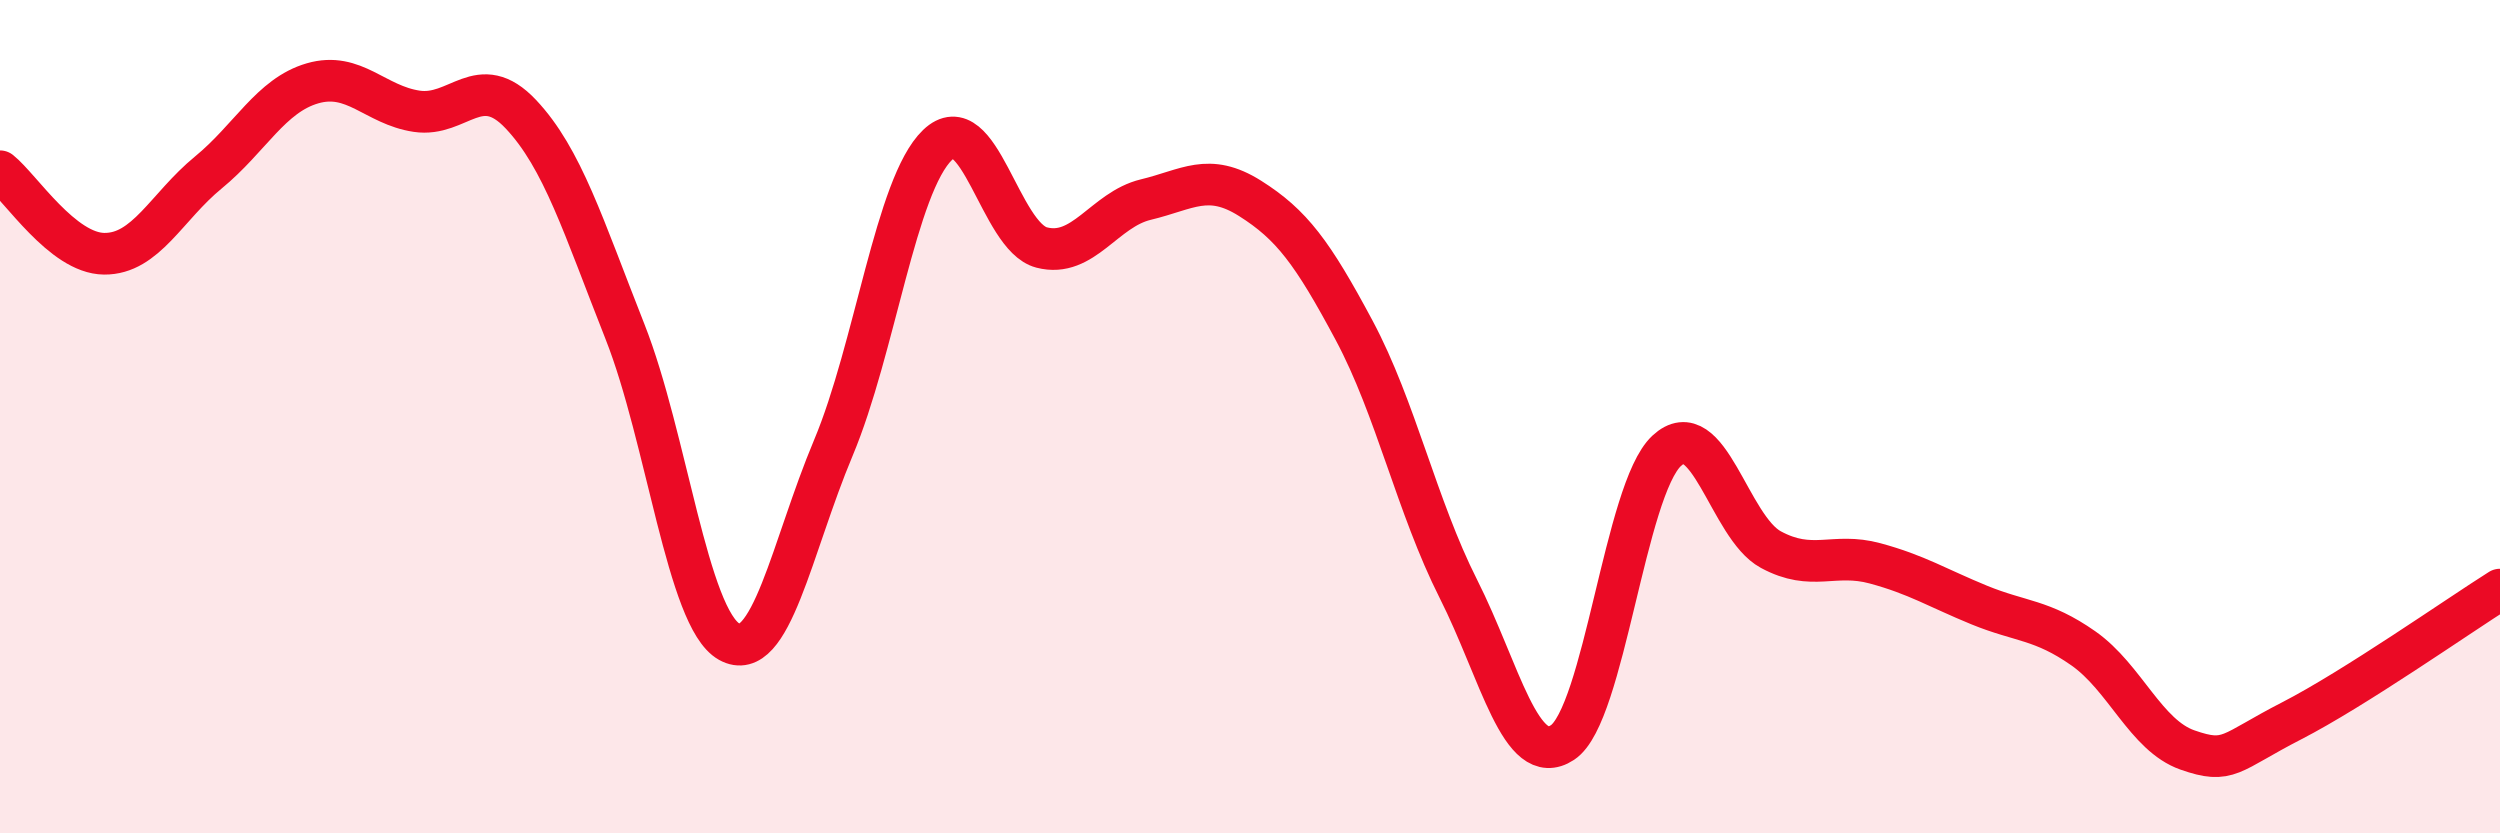
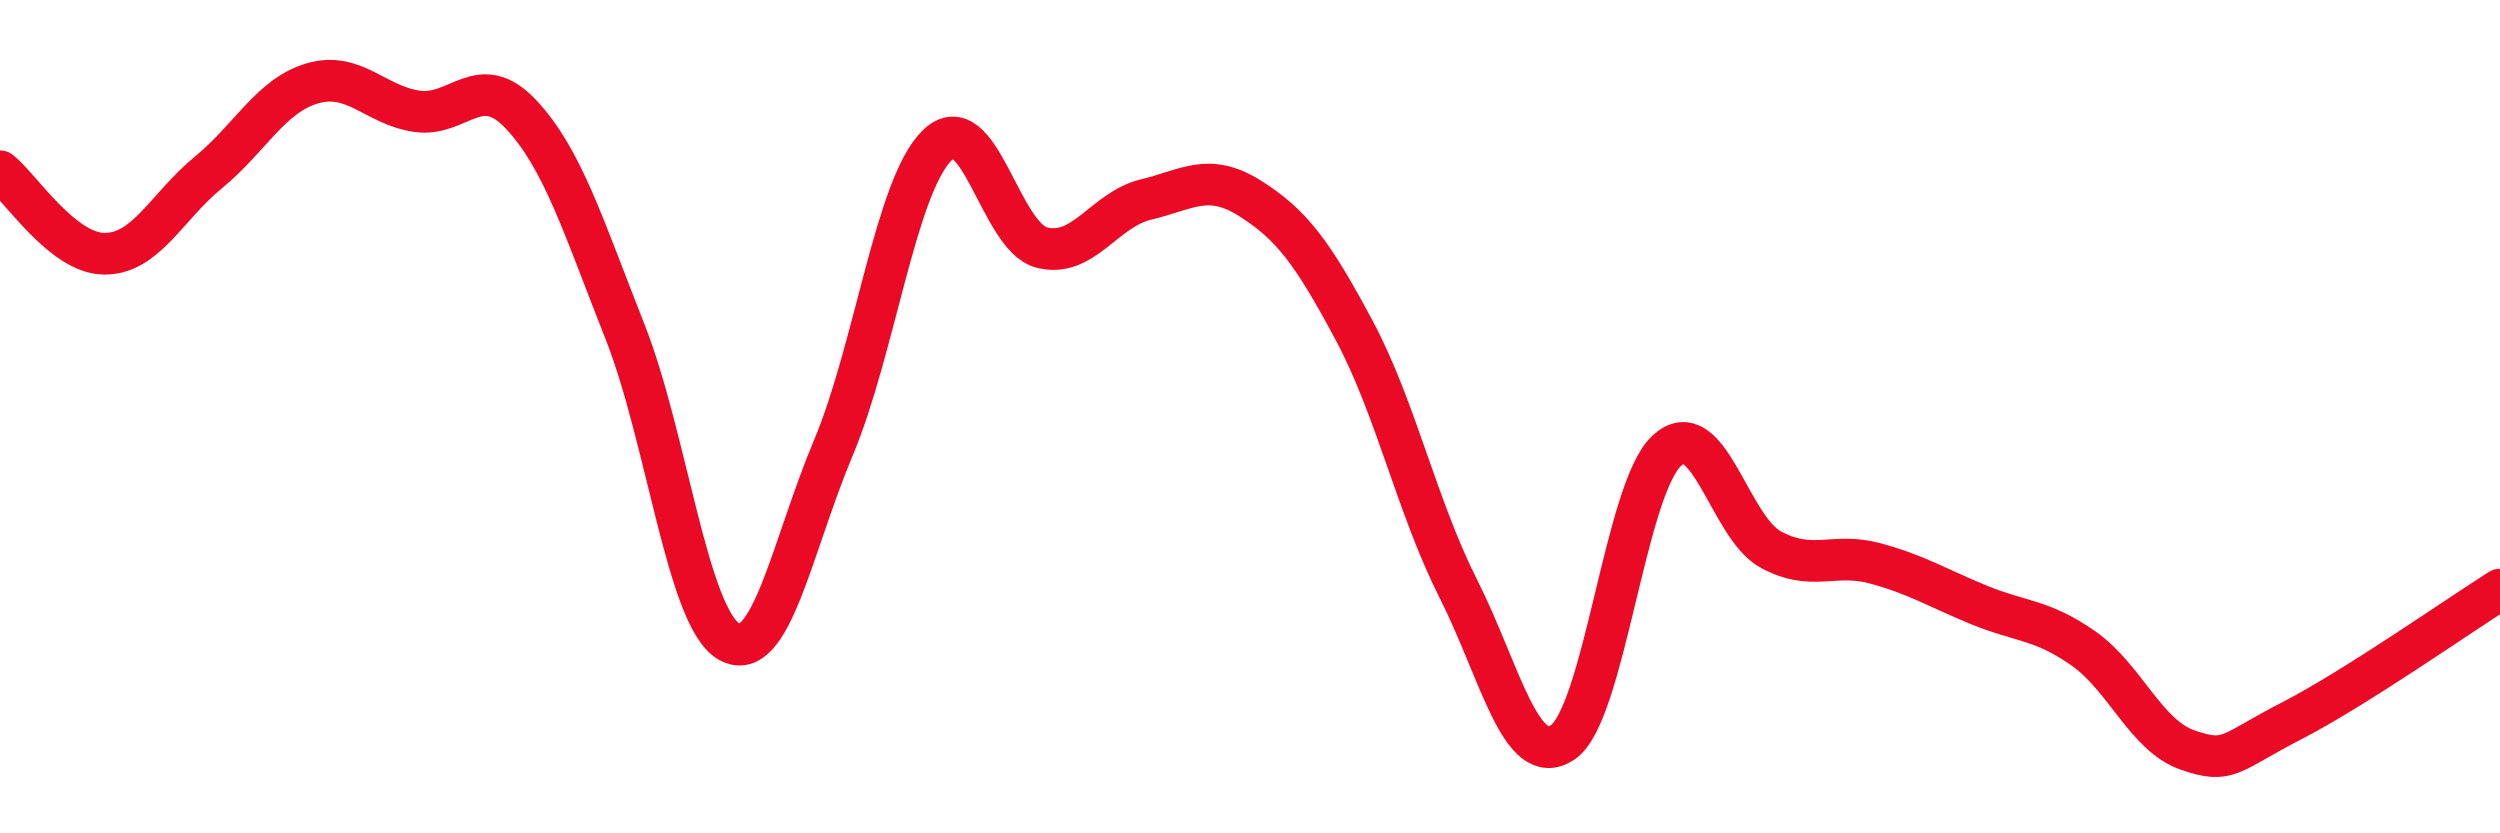
<svg xmlns="http://www.w3.org/2000/svg" width="60" height="20" viewBox="0 0 60 20">
-   <path d="M 0,4.11 C 0.5,4.51 1.5,6.08 2.5,6.09 C 3.5,6.1 4,4.96 5,4.14 C 6,3.32 6.5,2.29 7.5,2 C 8.5,1.71 9,2.52 10,2.67 C 11,2.82 11.5,1.68 12.5,2.74 C 13.5,3.8 14,5.43 15,7.96 C 16,10.49 16.5,14.84 17.5,15.4 C 18.5,15.96 19,13.13 20,10.75 C 21,8.37 21.5,4.44 22.5,3.48 C 23.5,2.52 24,5.68 25,5.94 C 26,6.2 26.5,5.03 27.5,4.79 C 28.5,4.55 29,4.13 30,4.76 C 31,5.39 31.5,6.06 32.5,7.93 C 33.5,9.8 34,12.15 35,14.13 C 36,16.11 36.5,18.48 37.5,17.82 C 38.5,17.16 39,11.75 40,10.82 C 41,9.89 41.5,12.65 42.5,13.19 C 43.5,13.73 44,13.25 45,13.52 C 46,13.79 46.5,14.11 47.5,14.52 C 48.5,14.93 49,14.86 50,15.56 C 51,16.26 51.5,17.65 52.5,18 C 53.5,18.35 53.5,18.07 55,17.3 C 56.5,16.53 59,14.78 60,14.15L60 20L0 20Z" fill="#EB0A25" opacity="0.1" stroke-linecap="round" stroke-linejoin="round" />
  <path d="M 0,4.11 C 0.5,4.51 1.5,6.08 2.5,6.09 C 3.5,6.1 4,4.96 5,4.14 C 6,3.32 6.5,2.29 7.5,2 C 8.5,1.71 9,2.52 10,2.67 C 11,2.82 11.5,1.68 12.5,2.74 C 13.5,3.8 14,5.43 15,7.96 C 16,10.49 16.5,14.84 17.5,15.4 C 18.5,15.96 19,13.13 20,10.75 C 21,8.37 21.5,4.44 22.5,3.48 C 23.5,2.52 24,5.68 25,5.94 C 26,6.2 26.5,5.03 27.5,4.79 C 28.5,4.55 29,4.13 30,4.76 C 31,5.39 31.5,6.06 32.5,7.93 C 33.5,9.8 34,12.15 35,14.13 C 36,16.11 36.5,18.48 37.5,17.82 C 38.5,17.16 39,11.75 40,10.82 C 41,9.89 41.5,12.65 42.5,13.19 C 43.5,13.73 44,13.25 45,13.52 C 46,13.79 46.5,14.11 47.5,14.52 C 48.5,14.93 49,14.86 50,15.56 C 51,16.26 51.5,17.65 52.5,18 C 53.5,18.35 53.5,18.07 55,17.3 C 56.5,16.53 59,14.78 60,14.15" stroke="#EB0A25" stroke-width="1" fill="none" stroke-linecap="round" stroke-linejoin="round" />
</svg>